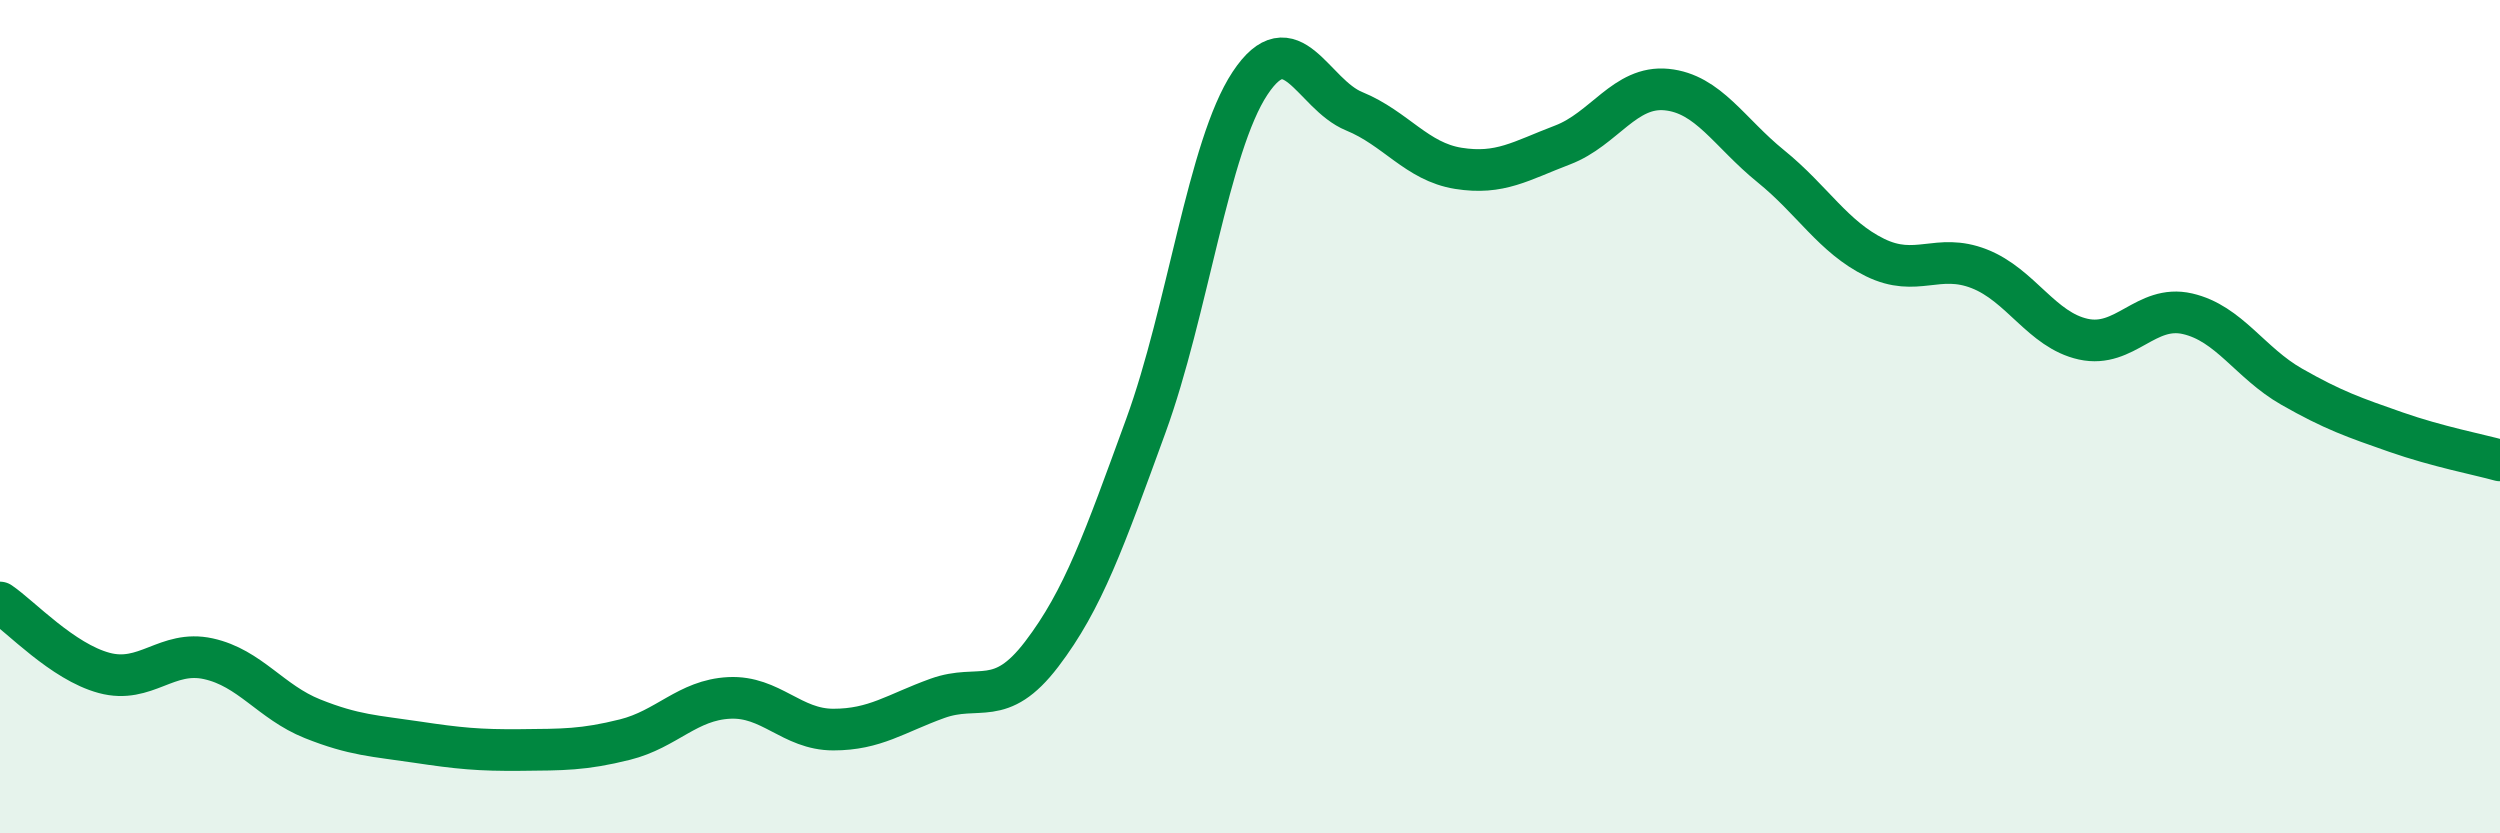
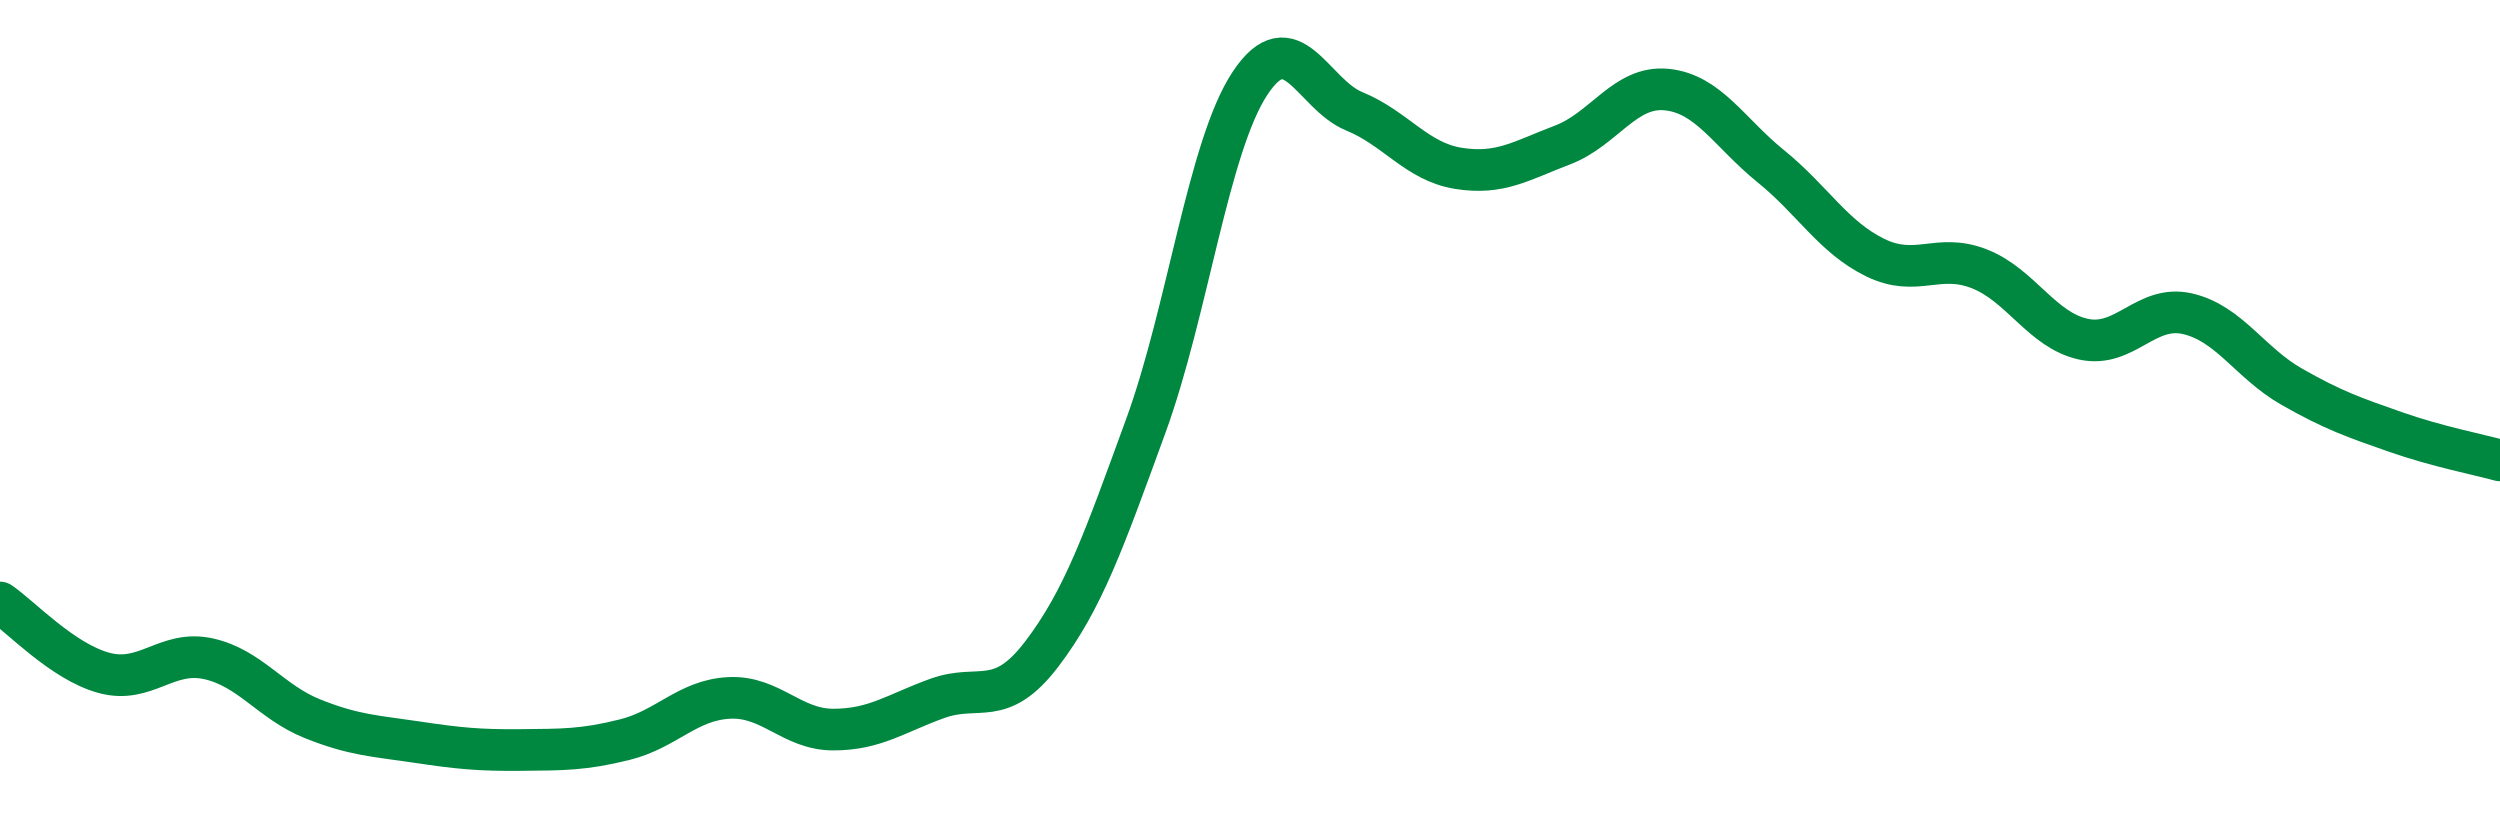
<svg xmlns="http://www.w3.org/2000/svg" width="60" height="20" viewBox="0 0 60 20">
-   <path d="M 0,14.46 C 0.5,14.8 1.5,15.88 2.5,16.15 C 3.5,16.42 4,15.59 5,15.81 C 6,16.03 6.5,16.85 7.5,17.25 C 8.5,17.65 9,17.66 10,17.81 C 11,17.96 11.5,18.01 12.5,18 C 13.5,17.99 14,18 15,17.75 C 16,17.5 16.5,16.8 17.5,16.75 C 18.5,16.7 19,17.51 20,17.51 C 21,17.51 21.5,17.12 22.5,16.76 C 23.5,16.4 24,17.01 25,15.7 C 26,14.39 26.5,12.96 27.5,10.22 C 28.5,7.48 29,3.51 30,2 C 31,0.49 31.5,2.26 32.5,2.67 C 33.5,3.08 34,3.88 35,4.04 C 36,4.2 36.5,3.86 37.5,3.48 C 38.5,3.1 39,2.05 40,2.15 C 41,2.25 41.5,3.18 42.5,3.99 C 43.5,4.8 44,5.69 45,6.18 C 46,6.67 46.5,6.06 47.5,6.45 C 48.5,6.84 49,7.92 50,8.14 C 51,8.36 51.5,7.3 52.5,7.53 C 53.5,7.76 54,8.71 55,9.28 C 56,9.85 56.5,10.02 57.5,10.37 C 58.5,10.72 59.5,10.91 60,11.05L60 20L0 20Z" fill="#008740" opacity="0.1" stroke-linecap="round" stroke-linejoin="round" />
  <path d="M 0,14.46 C 0.5,14.8 1.5,15.88 2.5,16.15 C 3.5,16.42 4,15.59 5,15.81 C 6,16.03 6.5,16.85 7.5,17.25 C 8.5,17.65 9,17.66 10,17.81 C 11,17.96 11.5,18.01 12.5,18 C 13.5,17.99 14,18 15,17.75 C 16,17.5 16.5,16.8 17.5,16.75 C 18.5,16.7 19,17.51 20,17.51 C 21,17.51 21.5,17.12 22.5,16.76 C 23.5,16.4 24,17.01 25,15.7 C 26,14.39 26.5,12.96 27.5,10.22 C 28.5,7.48 29,3.51 30,2 C 31,0.49 31.5,2.26 32.5,2.67 C 33.5,3.08 34,3.88 35,4.04 C 36,4.2 36.5,3.86 37.5,3.48 C 38.5,3.1 39,2.05 40,2.15 C 41,2.25 41.5,3.18 42.5,3.99 C 43.5,4.8 44,5.69 45,6.18 C 46,6.67 46.5,6.06 47.5,6.45 C 48.5,6.84 49,7.92 50,8.14 C 51,8.36 51.5,7.3 52.5,7.53 C 53.5,7.76 54,8.71 55,9.28 C 56,9.85 56.5,10.02 57.5,10.37 C 58.5,10.72 59.5,10.91 60,11.05" stroke="#008740" stroke-width="1" fill="none" stroke-linecap="round" stroke-linejoin="round" />
</svg>